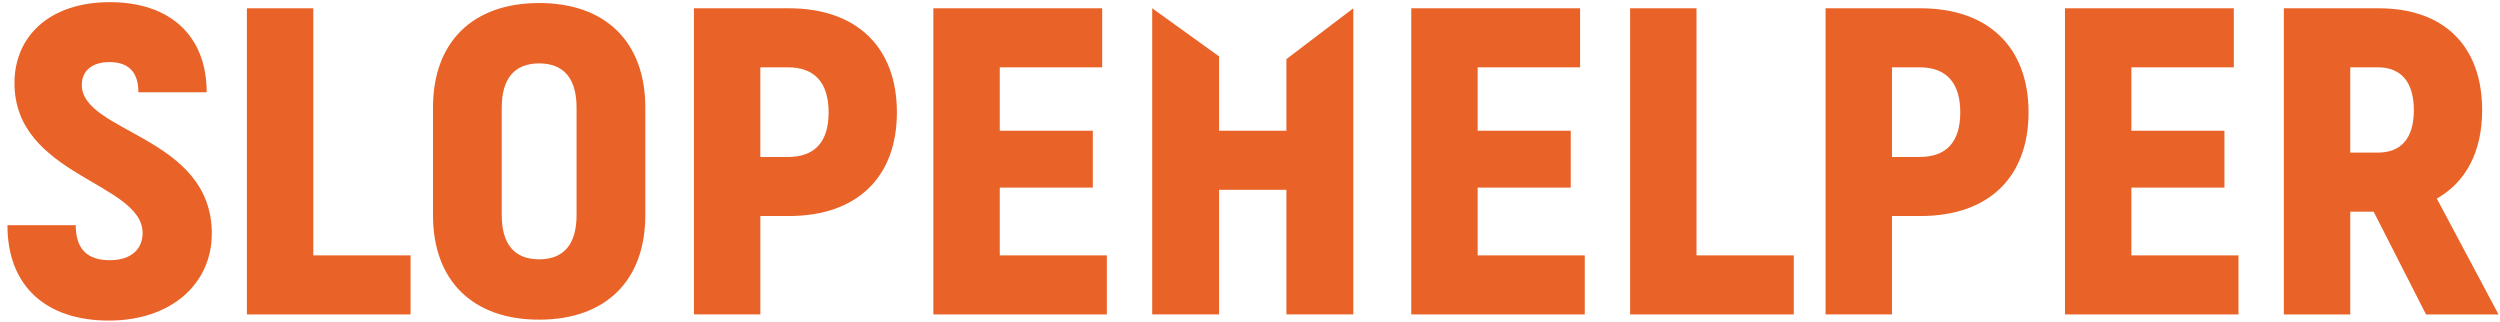
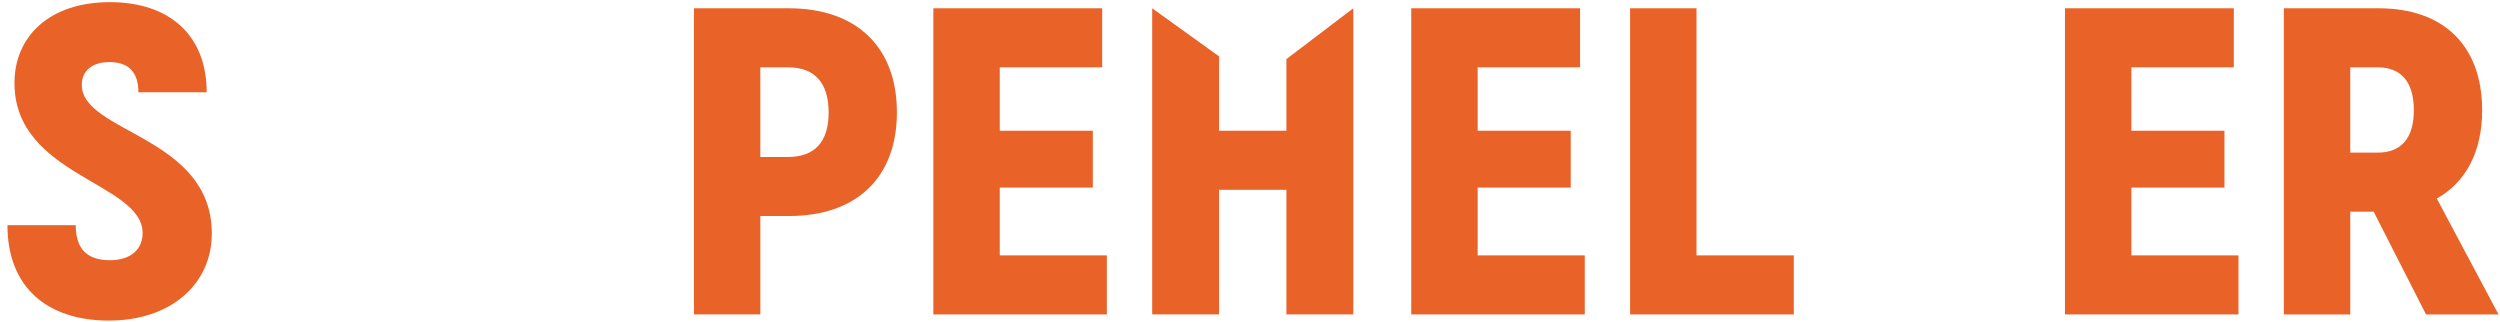
<svg xmlns="http://www.w3.org/2000/svg" width="326" height="42" viewBox="0 0 326 42" fill="none">
  <path d="M167.747 7.709V17.048H158.966V7.354L150.247 1.08V41.001H158.966V24.748H167.747V41.001H176.47V1.08L167.747 7.709Z" fill="#E96227" />
  <path d="M10.668 11.061C10.668 9.235 12.011 8.095 14.267 8.095C16.767 8.095 18.047 9.407 18.047 12.031H26.951C26.951 4.674 22.193 0.282 14.327 0.282C6.462 0.282 1.887 4.73 1.887 10.832C1.887 22.98 18.596 23.778 18.596 30.394C18.596 32.391 17.194 33.931 14.327 33.931C11.461 33.931 9.876 32.562 9.876 29.369H0.971C0.971 37.411 6.094 41.803 14.204 41.803C22.314 41.803 27.62 37.012 27.62 30.454C27.62 17.736 10.666 17.337 10.666 11.065L10.668 11.061Z" fill="#E96227" />
-   <path d="M40.854 1.08H32.194V41.001H53.537V33.302H40.854V1.08Z" fill="#E96227" />
-   <path d="M70.305 0.396C61.645 0.396 56.462 5.471 56.462 14.025V28.054C56.462 36.608 61.645 41.684 70.305 41.684C78.965 41.684 84.148 36.608 84.148 28.054V14.025C84.148 5.471 78.965 0.396 70.305 0.396ZM75.184 28.056C75.184 31.819 73.537 33.816 70.305 33.816C67.072 33.816 65.427 31.819 65.427 28.056V14.027C65.427 10.263 67.074 8.267 70.305 8.267C73.535 8.267 75.184 10.263 75.184 14.027V28.056Z" fill="#E96227" />
  <path d="M102.869 1.08H90.489V41.001H99.149V28.169H102.869C111.711 28.169 116.956 23.15 116.956 14.653C116.956 6.156 111.713 1.08 102.869 1.08ZM102.745 20.47H99.147V8.78H102.745C106.222 8.78 108.052 10.776 108.052 14.653C108.052 18.53 106.222 20.47 102.745 20.47Z" fill="#E96227" />
  <path d="M130.368 24.462H142.503V17.048H130.368V8.78H143.724V1.08H121.708V41.001H144.332V33.302H130.368V24.462Z" fill="#E96227" />
  <path d="M192.686 24.462H204.823V17.048H192.686V8.78H206.042V1.08H184.028V41.001H206.652V33.302H192.686V24.462Z" fill="#E96227" />
  <path d="M221.224 1.08H212.566V41.001H233.91V33.302H221.224V1.08Z" fill="#E96227" />
-   <path d="M250.434 1.08H238.055V41.001H246.714V28.169H250.434C259.276 28.169 264.522 23.15 264.522 14.653C264.522 6.156 259.276 1.08 250.434 1.08ZM250.313 20.47H246.714V8.78H250.313C253.79 8.78 255.619 10.776 255.619 14.653C255.619 18.53 253.79 20.47 250.313 20.47Z" fill="#E96227" />
  <path d="M277.932 24.462H290.067V17.048H277.932V8.78H291.288V1.08H269.272V41.001H291.898V33.302H277.932V24.462Z" fill="#E96227" />
  <path d="M317.756 25.89C321.536 23.78 323.671 19.788 323.671 14.37C323.671 5.986 318.67 1.082 310.194 1.082H297.815V41.003H306.474V27.602H309.525L316.355 41.003H325.808L317.758 25.891L317.756 25.89ZM310.071 19.901H306.473V8.78H310.071C313.119 8.78 314.767 10.719 314.767 14.368C314.767 18.016 313.119 19.899 310.071 19.899V19.901Z" fill="#E96227" />
</svg>